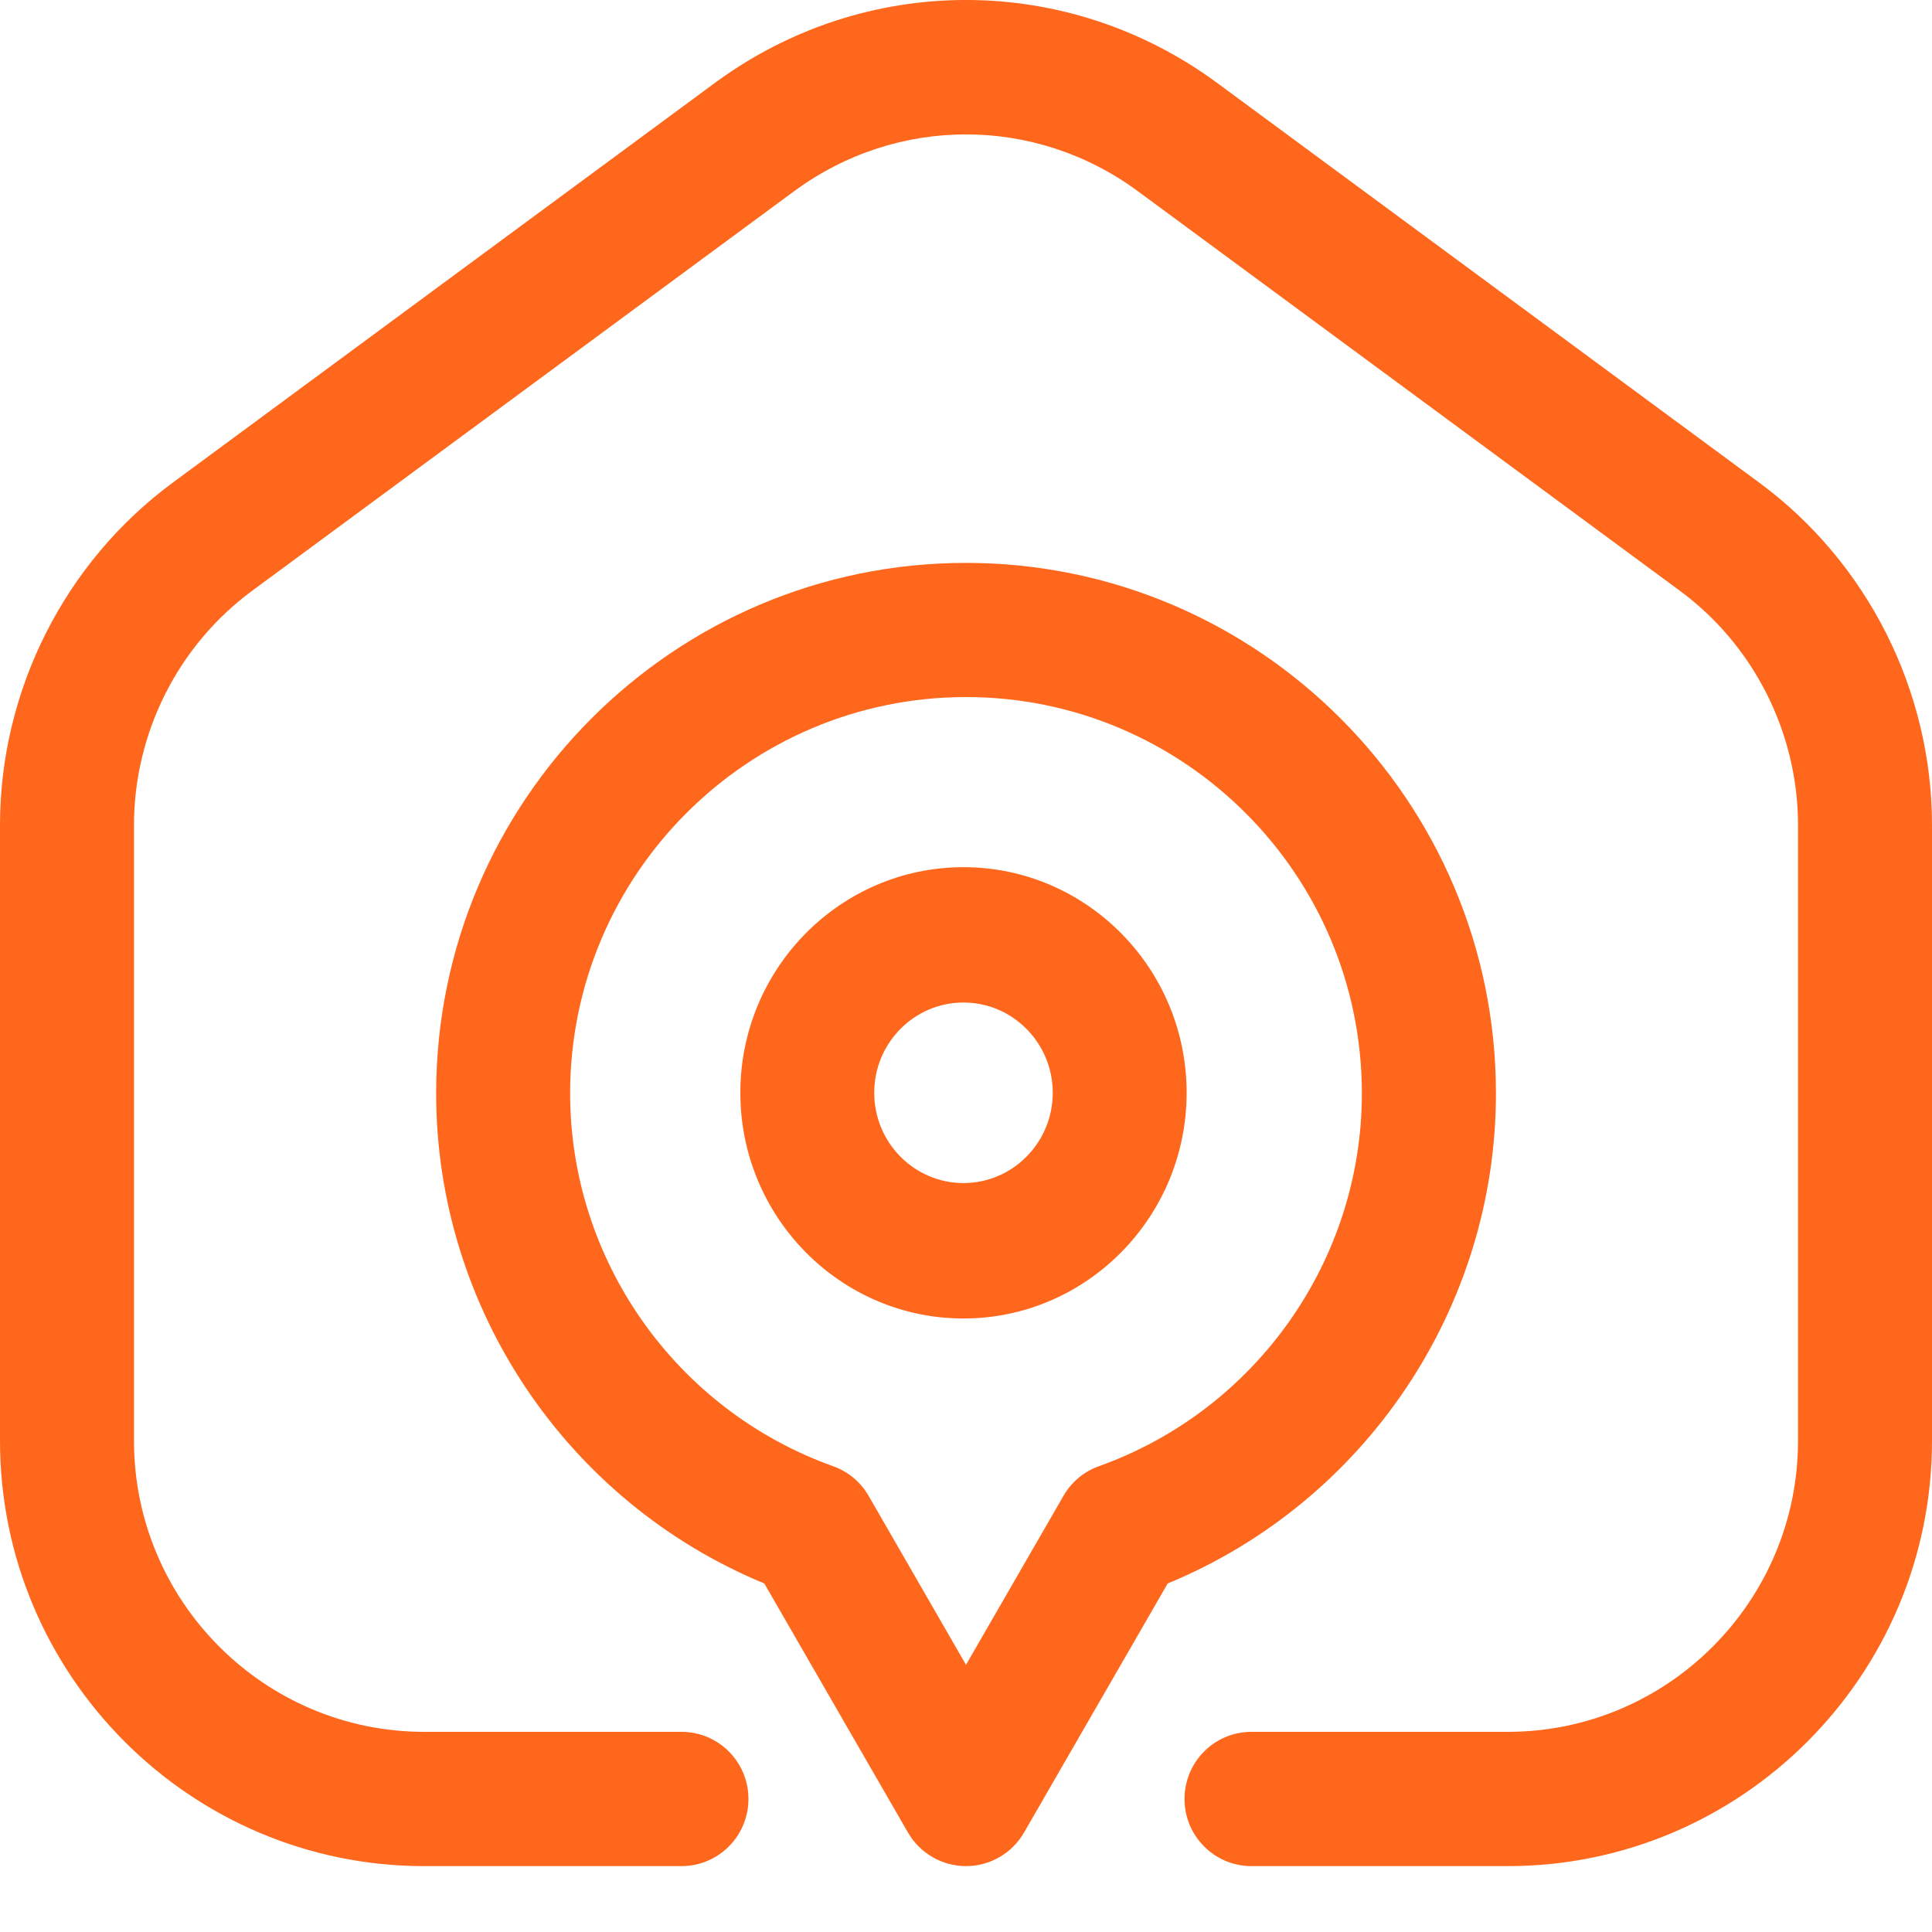
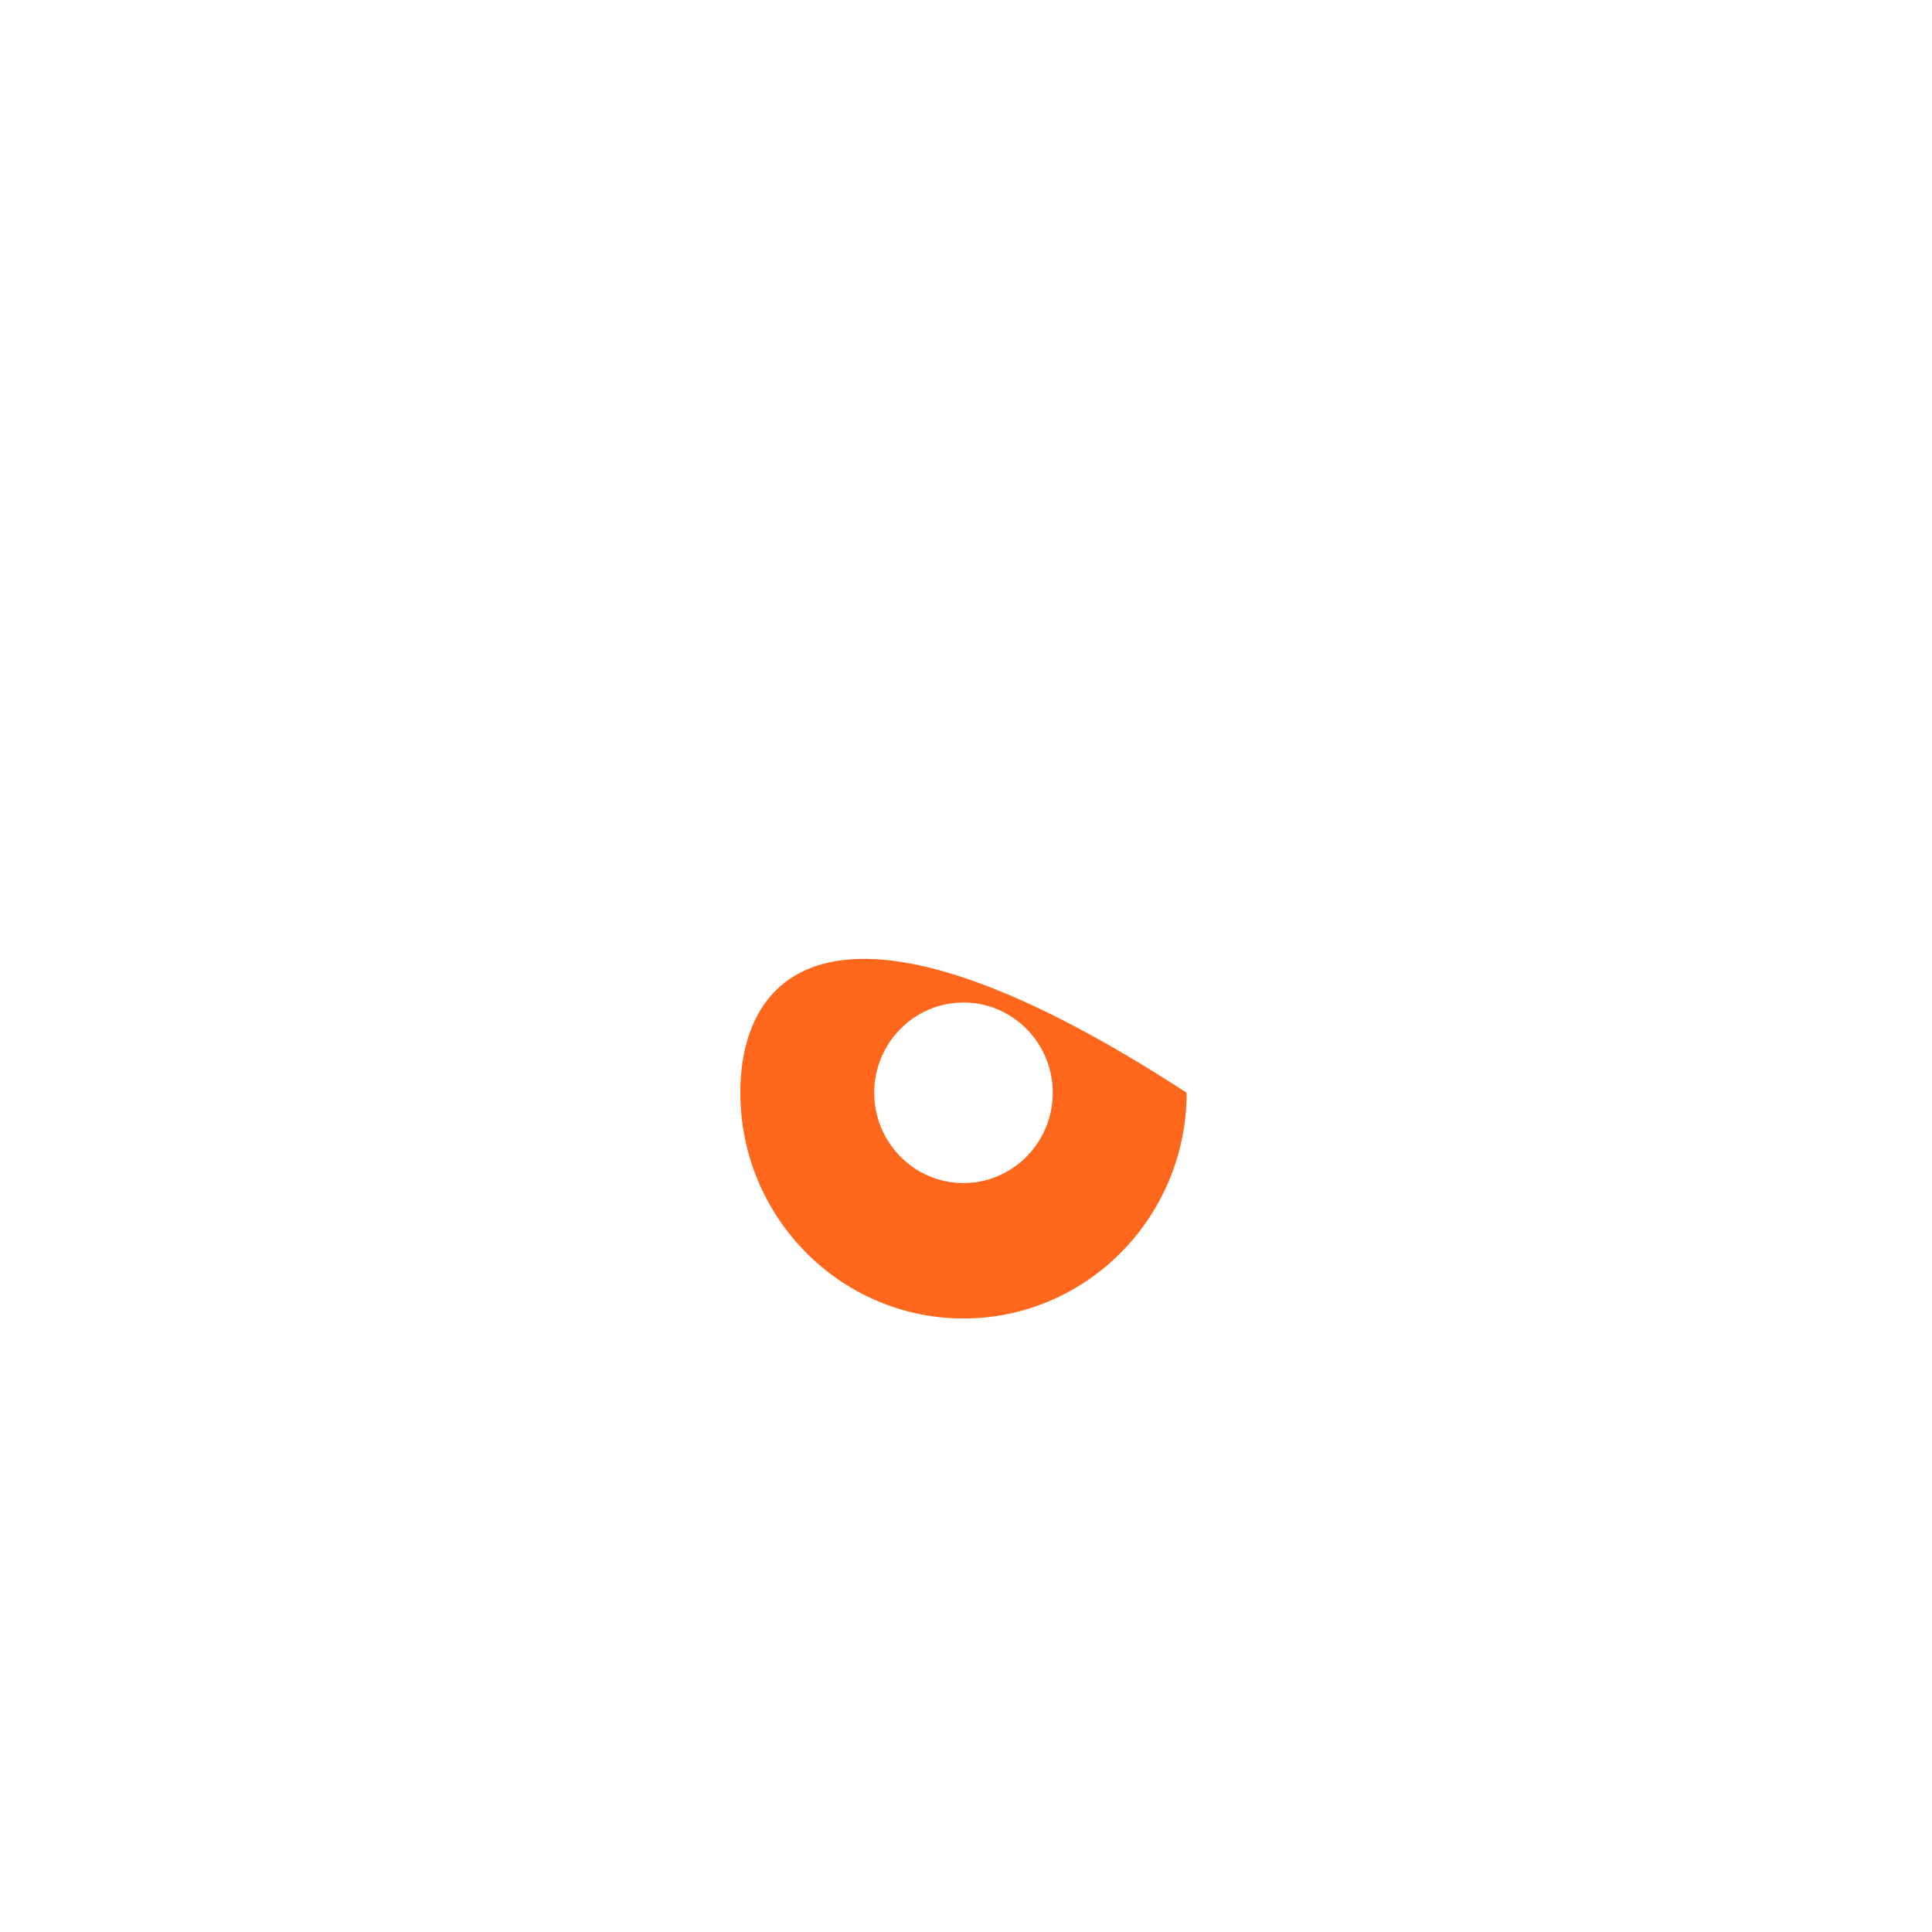
<svg xmlns="http://www.w3.org/2000/svg" width="20" height="20" viewBox="0 0 20 20" fill="none">
-   <path d="M18.21 4.995L12.602 0.86C11.046 -0.287 8.954 -0.287 7.398 0.86L1.79 4.995C0.669 5.821 0 7.147 0 8.542V14.915C0 17.343 1.97 19.318 4.392 19.318H7.055C7.438 19.318 7.748 19.006 7.748 18.623C7.748 18.239 7.438 17.928 7.055 17.928H4.392C2.735 17.928 1.387 16.576 1.387 14.915V8.542C1.387 7.587 1.844 6.68 2.611 6.115L8.22 1.98C9.285 1.195 10.716 1.195 11.78 1.98L17.389 6.115C18.156 6.68 18.613 7.587 18.613 8.542V14.915C18.613 16.576 17.265 17.928 15.608 17.928H12.955C12.572 17.928 12.262 18.239 12.262 18.623C12.262 19.006 12.572 19.318 12.955 19.318H15.608C18.03 19.318 20 17.343 20 14.915V8.542C20 7.147 19.331 5.821 18.21 4.995Z" fill="#FF681C" />
-   <path d="M12.284 11.312C12.284 10.024 11.247 8.977 9.974 8.977C8.7 8.977 7.664 10.024 7.664 11.312C7.664 12.601 8.7 13.649 9.974 13.649C11.247 13.649 12.284 12.601 12.284 11.312ZM9.05 11.312C9.05 10.797 9.464 10.378 9.974 10.378C10.483 10.378 10.898 10.797 10.898 11.312C10.898 11.828 10.483 12.247 9.974 12.247C9.464 12.247 9.05 11.828 9.05 11.312Z" fill="#FF681C" />
-   <path d="M10 19.318C10.248 19.318 10.477 19.185 10.601 18.97L12.088 16.392C14.131 15.549 15.486 13.543 15.486 11.319C15.486 8.29 13.025 5.827 10 5.827C6.975 5.827 4.515 8.29 4.515 11.319C4.515 13.543 5.87 15.549 7.912 16.392L9.399 18.97C9.523 19.185 9.752 19.318 10 19.318ZM8.992 15.485C8.909 15.342 8.779 15.233 8.624 15.178C6.996 14.596 5.902 13.045 5.902 11.319C5.902 9.056 7.741 7.216 10 7.216C12.26 7.216 14.098 9.056 14.098 11.319C14.098 13.045 13.004 14.596 11.376 15.178C11.221 15.233 11.091 15.342 11.009 15.485L10 17.234L8.992 15.485Z" fill="#FF681C" />
+   <path d="M12.284 11.312C8.7 8.977 7.664 10.024 7.664 11.312C7.664 12.601 8.7 13.649 9.974 13.649C11.247 13.649 12.284 12.601 12.284 11.312ZM9.05 11.312C9.05 10.797 9.464 10.378 9.974 10.378C10.483 10.378 10.898 10.797 10.898 11.312C10.898 11.828 10.483 12.247 9.974 12.247C9.464 12.247 9.05 11.828 9.05 11.312Z" fill="#FF681C" />
</svg>